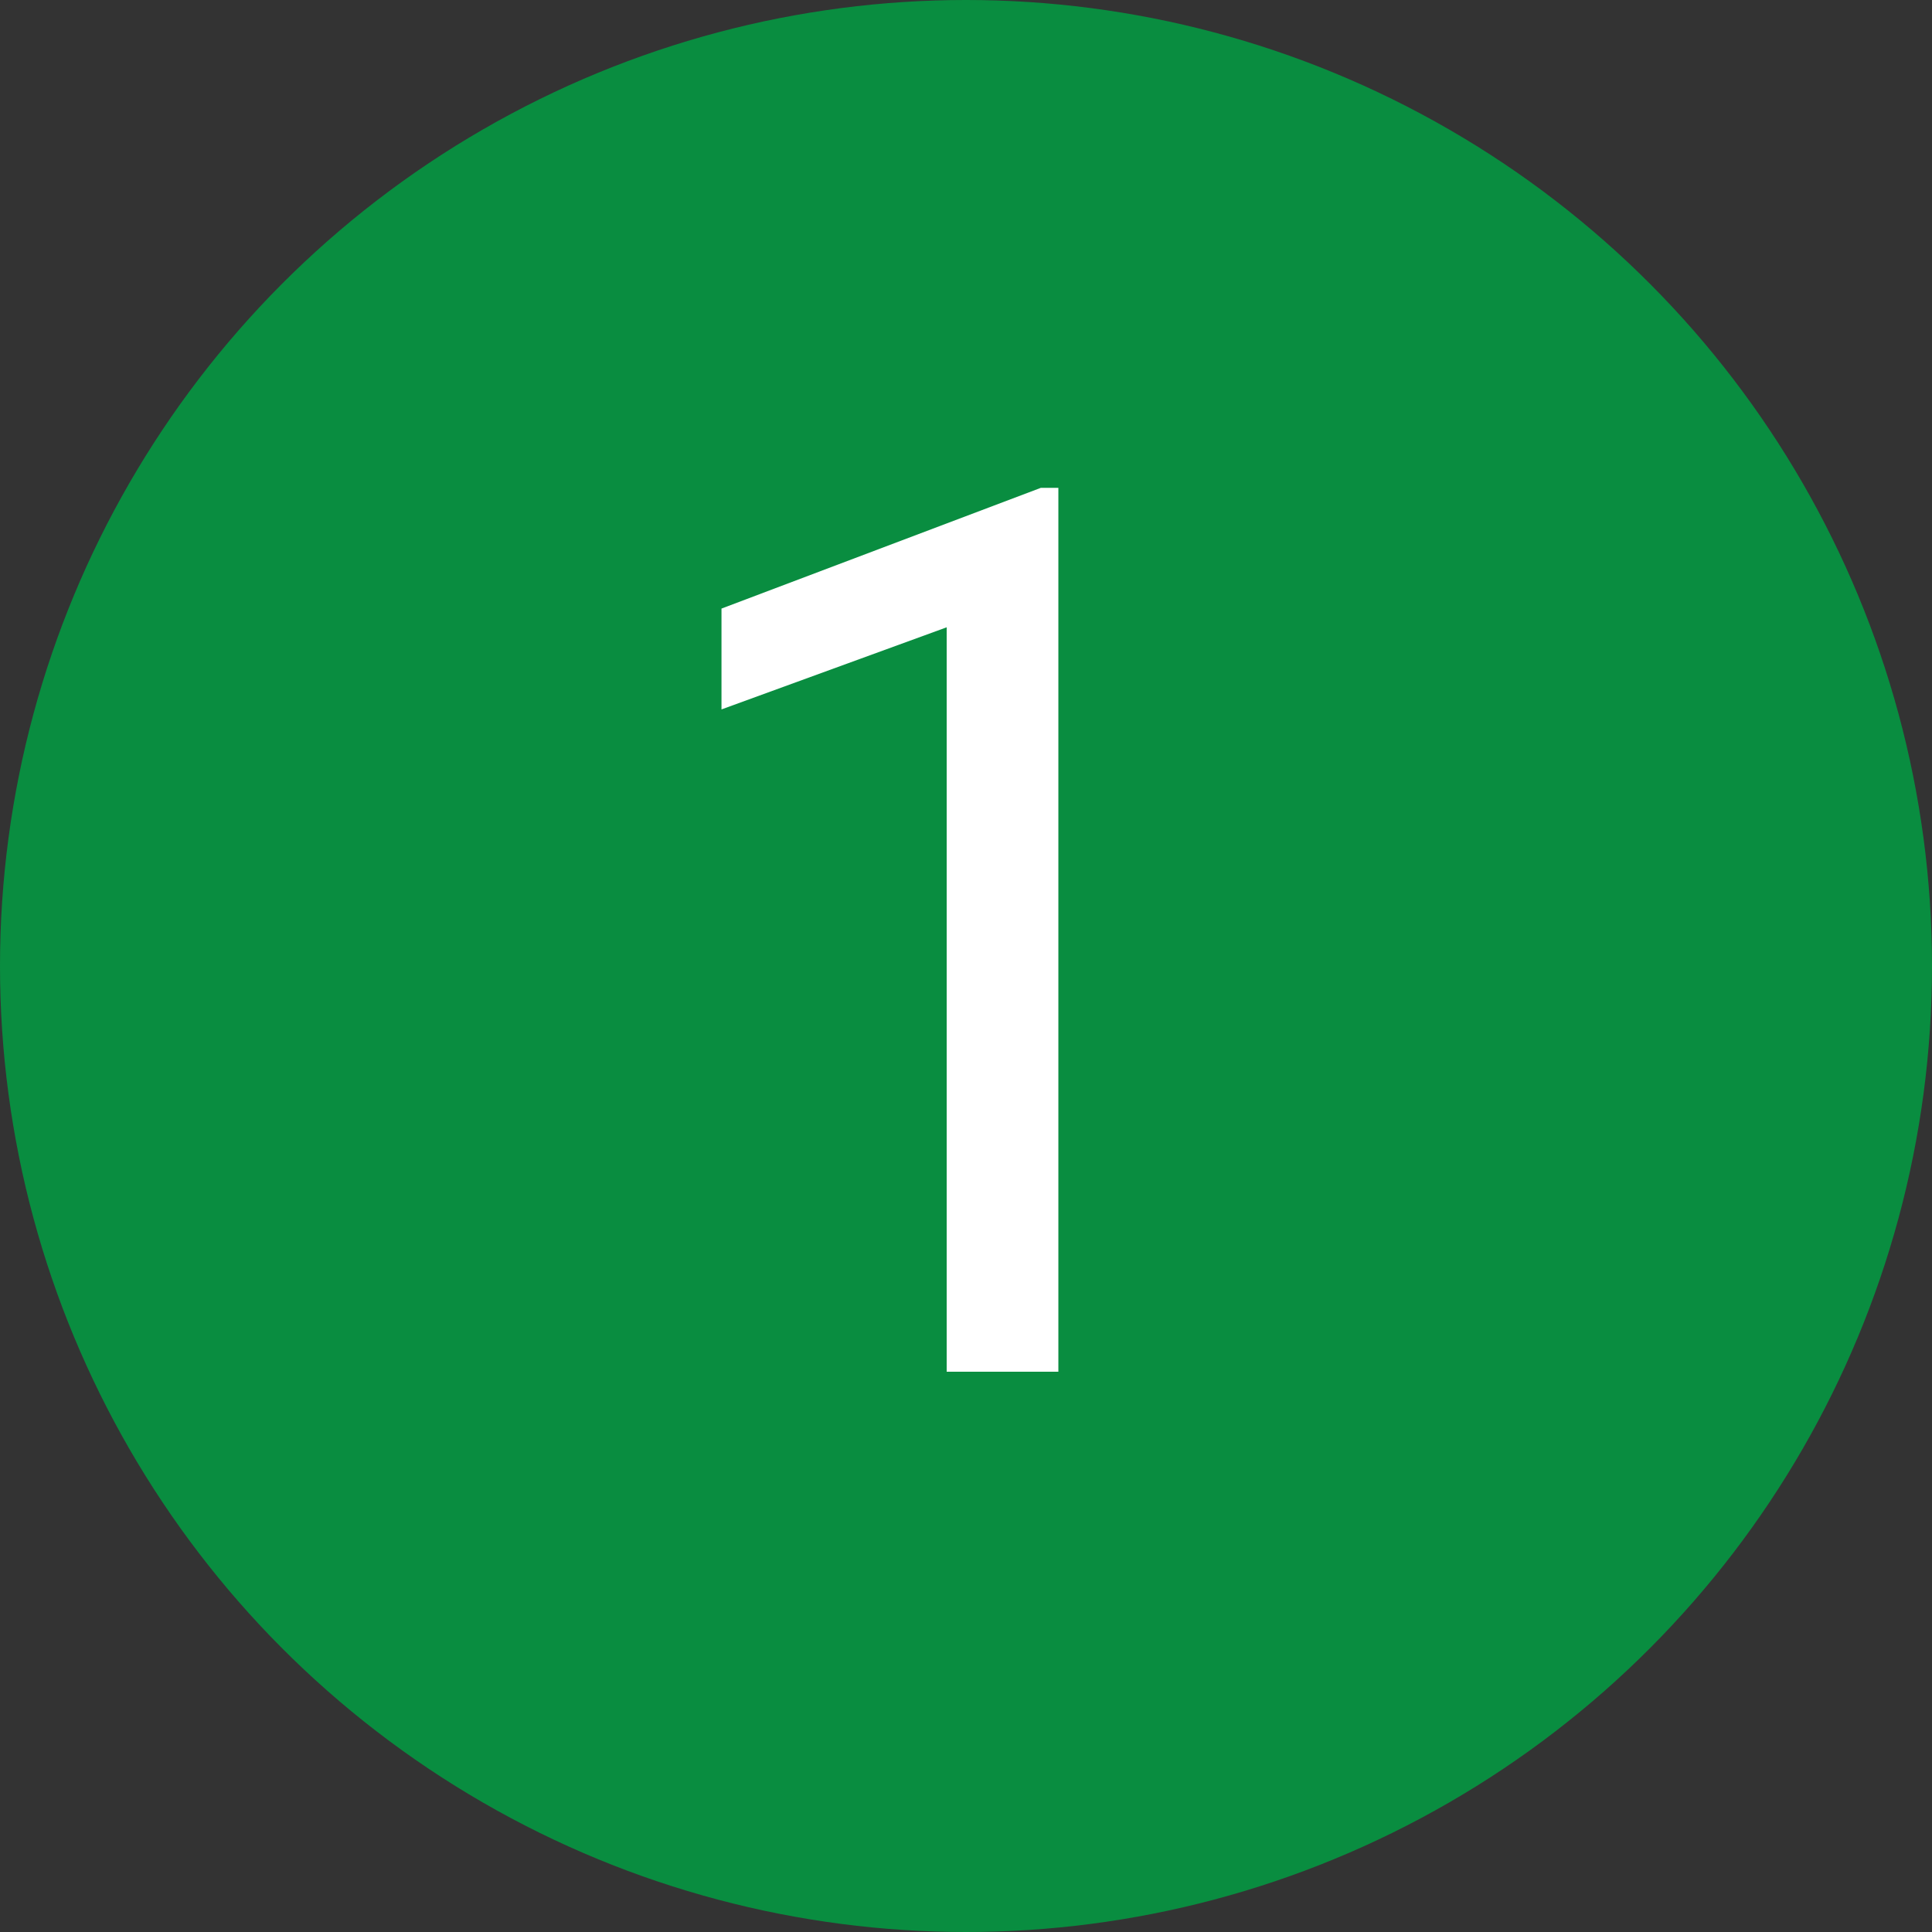
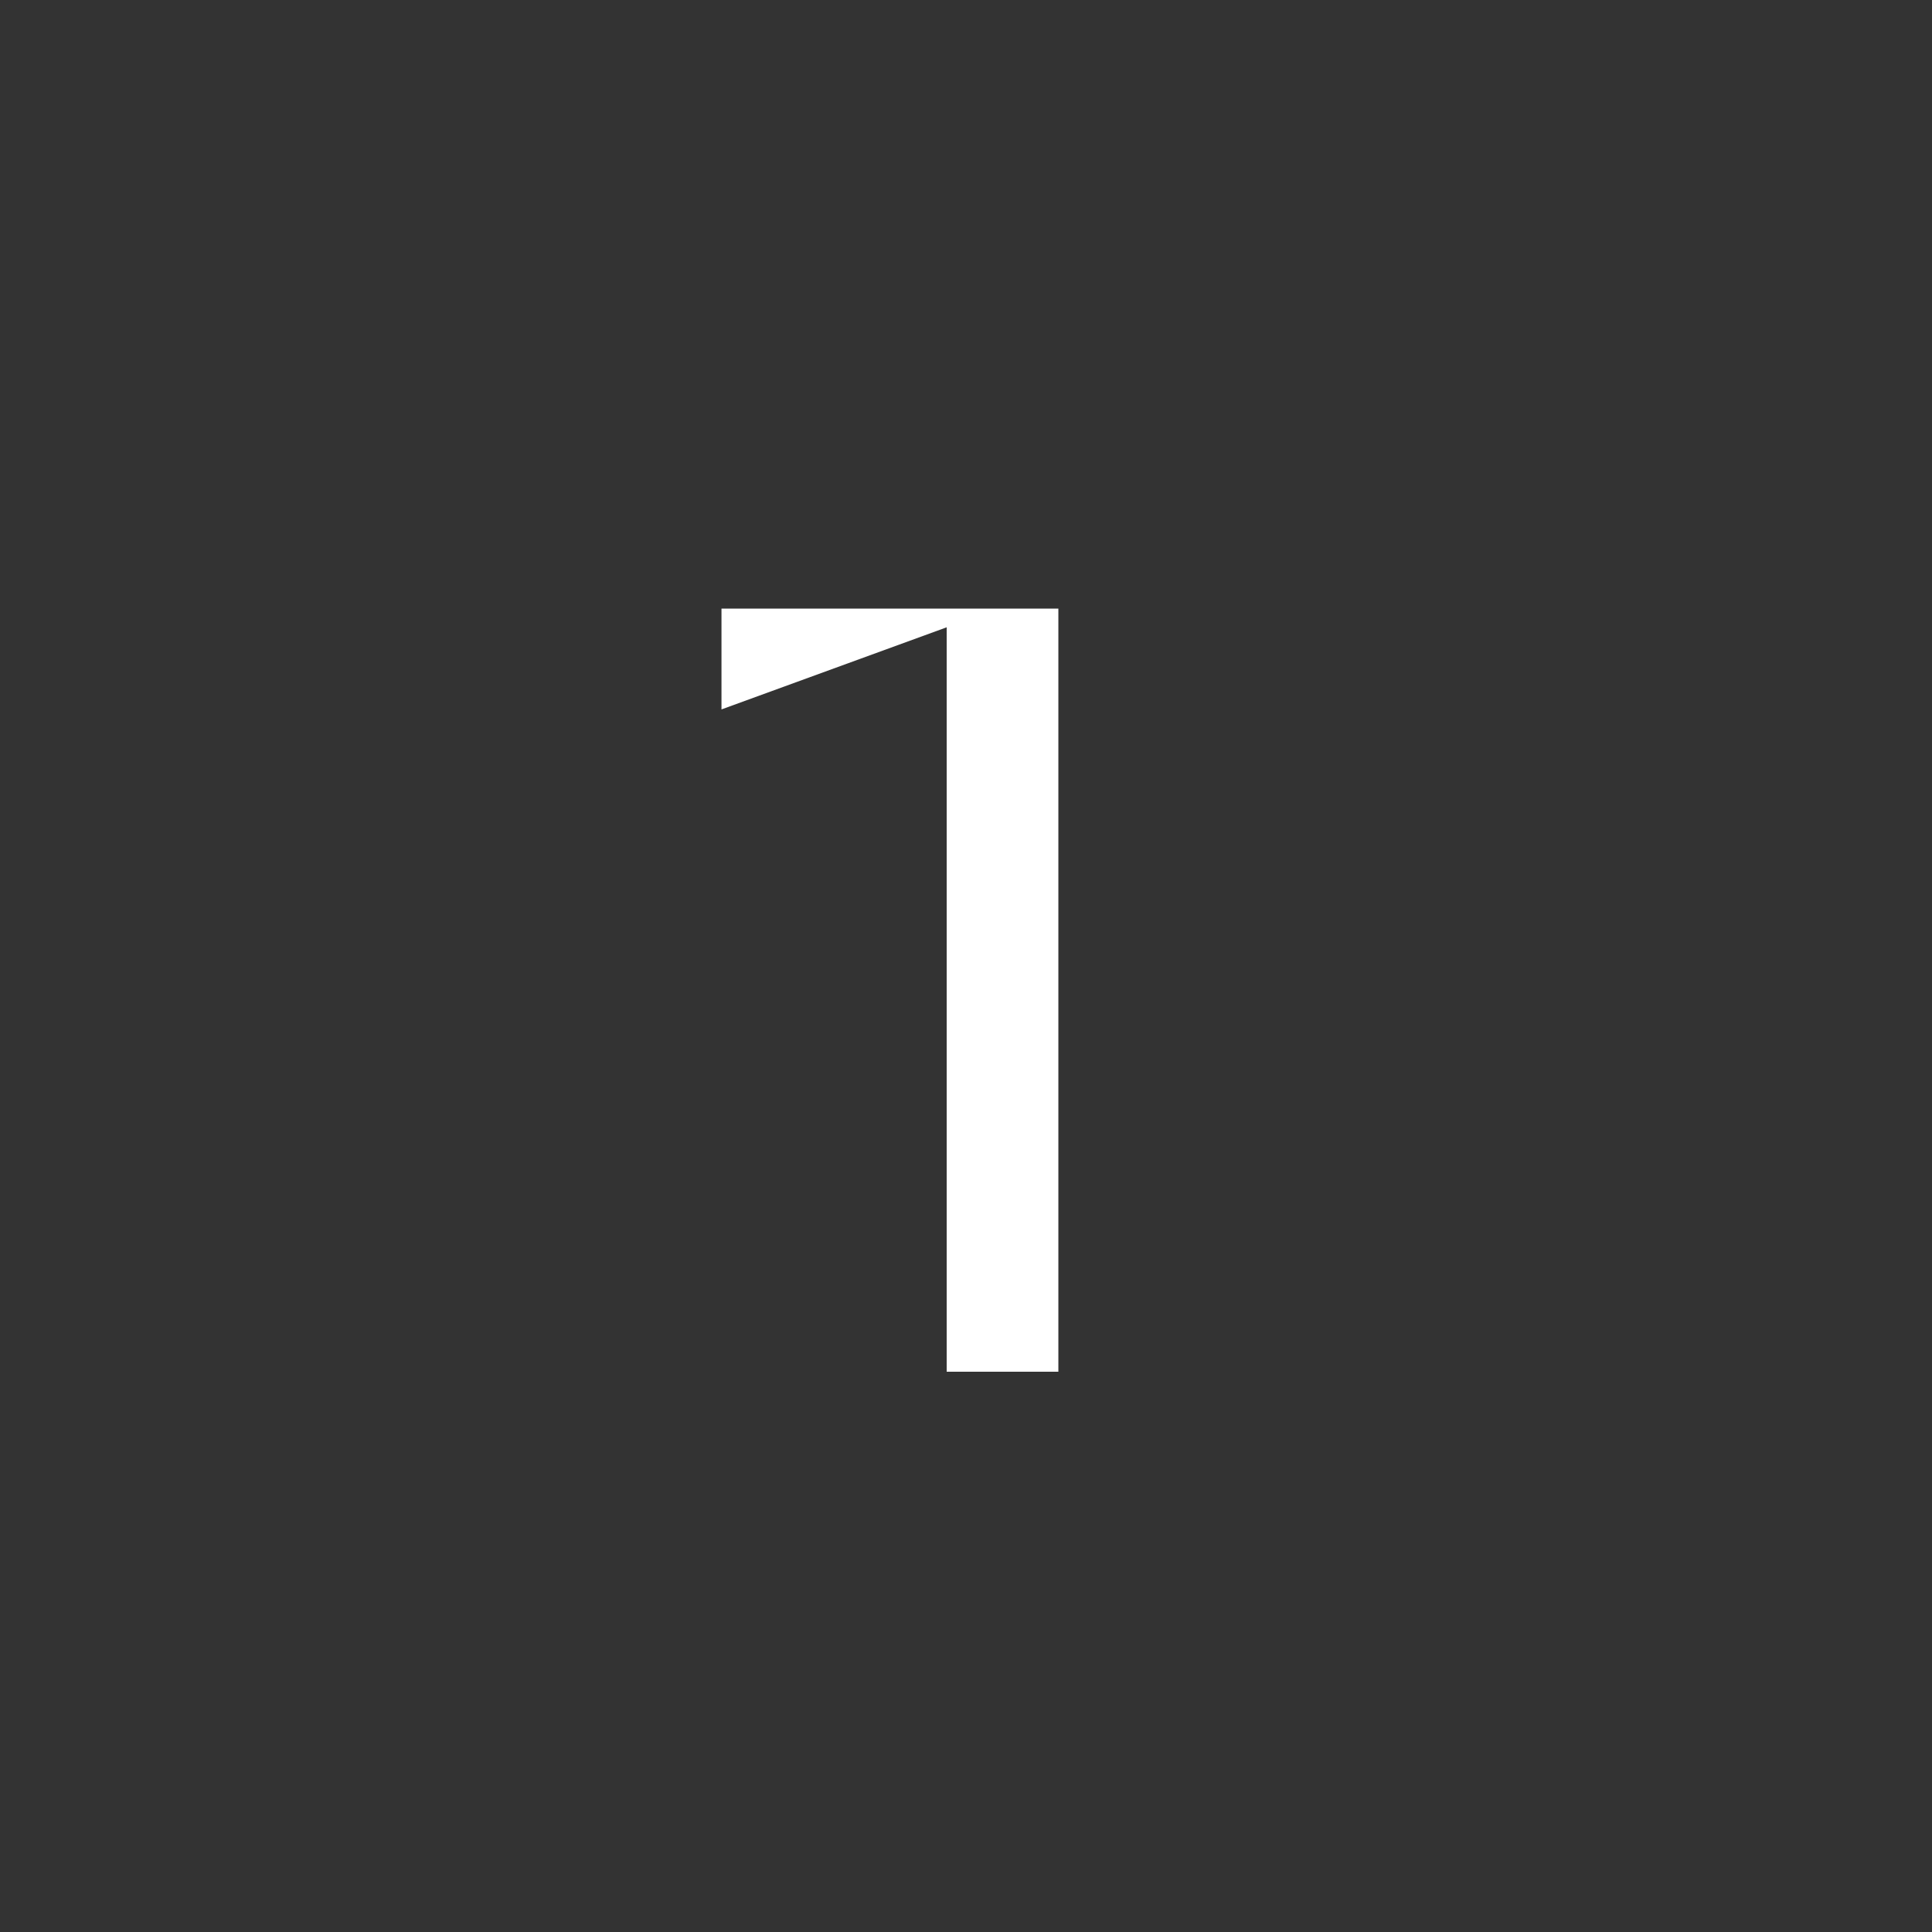
<svg xmlns="http://www.w3.org/2000/svg" width="100" height="100" viewBox="0 0 100 100" fill="none">
  <rect x="0" y="0" width="100" height="100" fill="#333333" stroke="none" />
-   <circle cx="50" cy="50" r="50" fill="#098D40" />
-   <path d="M54.781 25.25V71H49V32.469L37.344 36.719V31.5L53.875 25.25H54.781Z" fill="white" />
+   <path d="M54.781 25.25V71H49V32.469L37.344 36.719V31.5H54.781Z" fill="white" />
</svg>